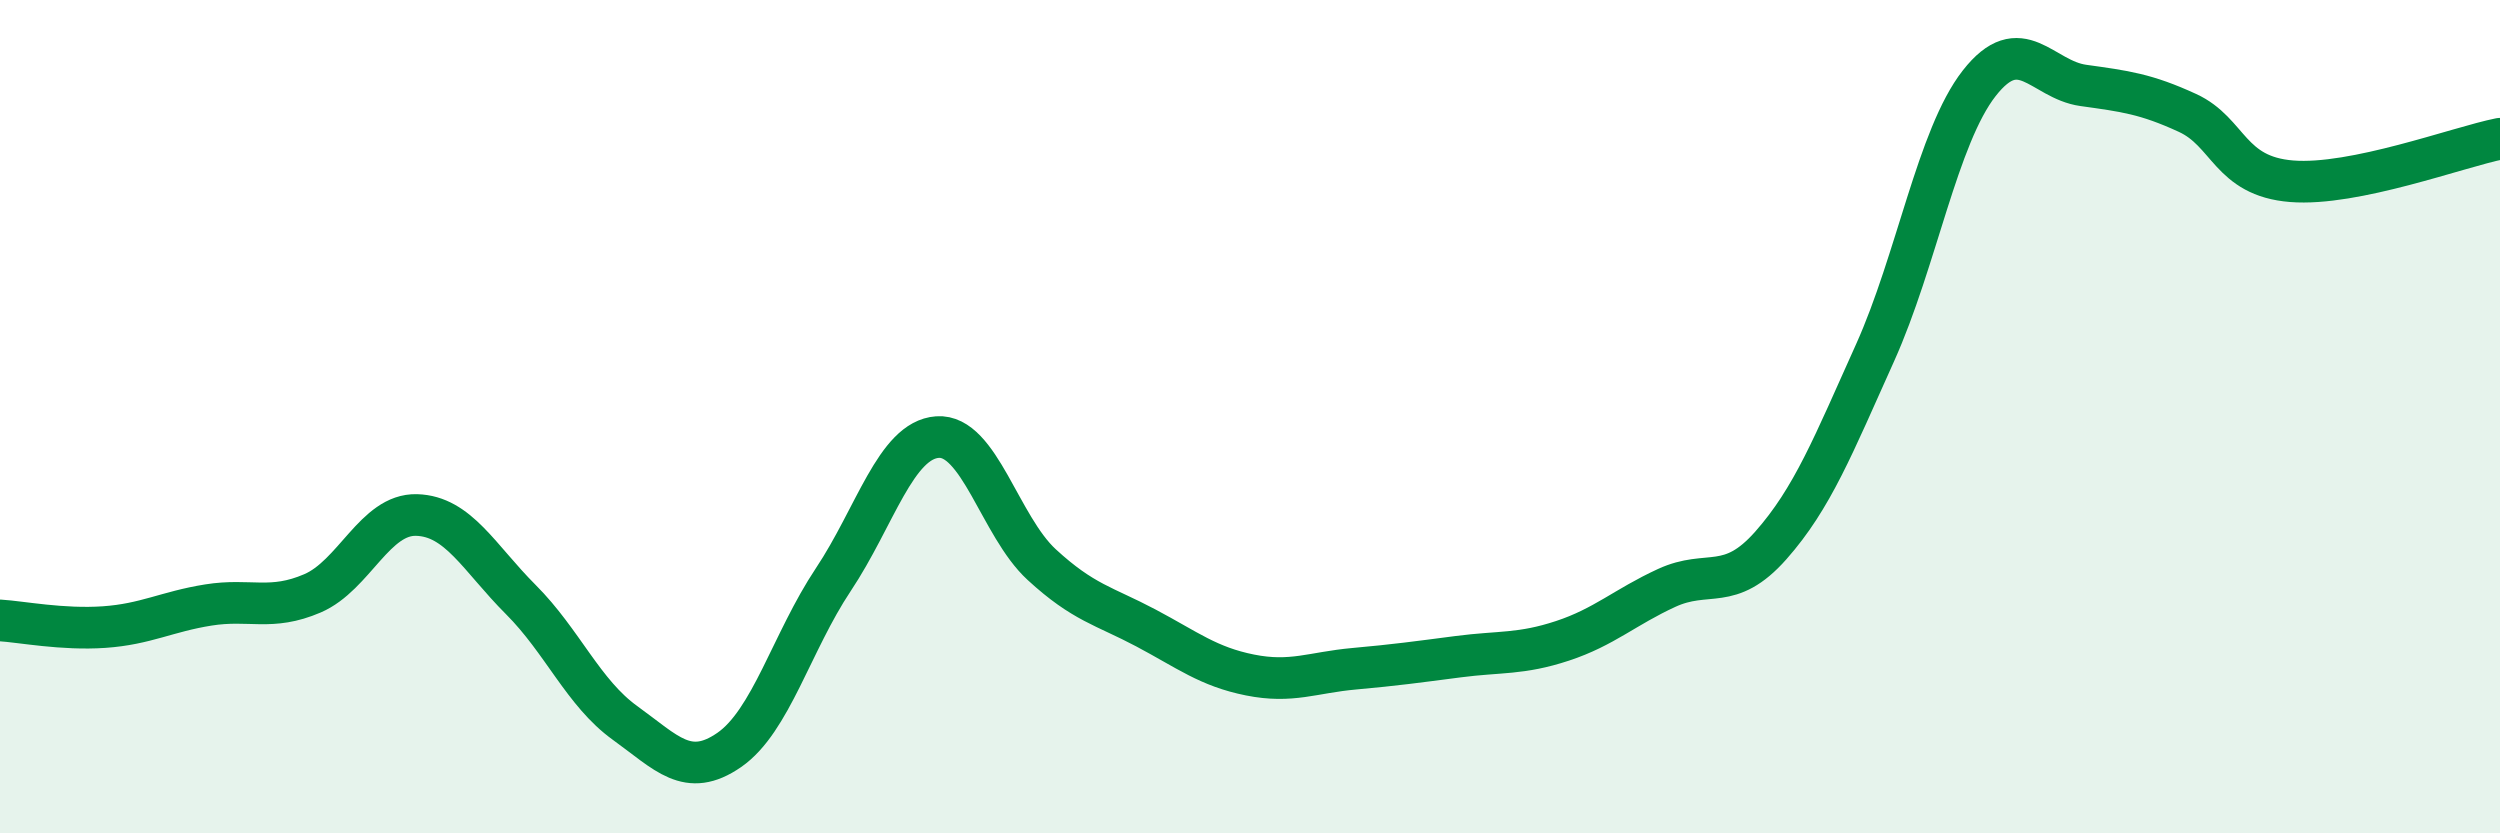
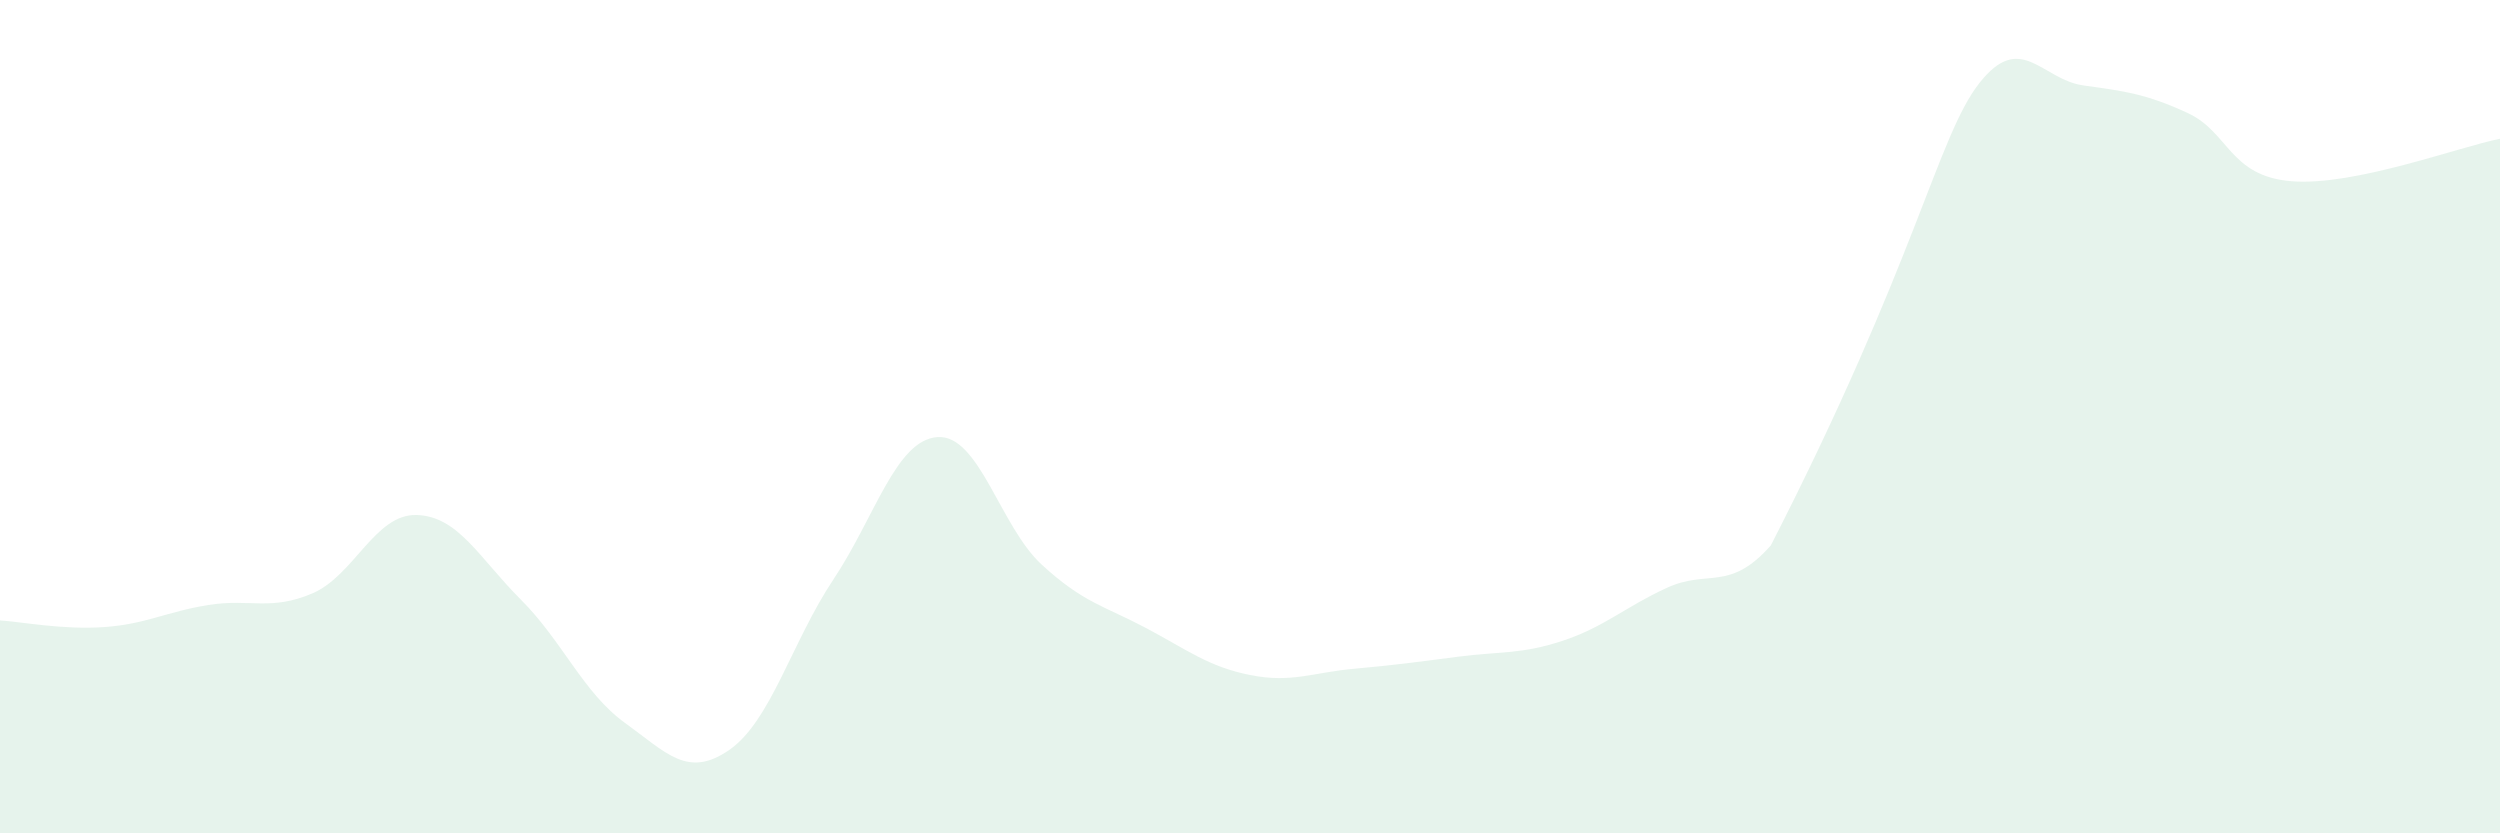
<svg xmlns="http://www.w3.org/2000/svg" width="60" height="20" viewBox="0 0 60 20">
-   <path d="M 0,14.89 C 0.5,14.92 1.5,15.12 2.5,15.05 C 3.5,14.98 4,14.68 5,14.52 C 6,14.36 6.5,14.67 7.5,14.24 C 8.5,13.81 9,12.33 10,12.36 C 11,12.39 11.5,13.39 12.5,14.39 C 13.5,15.39 14,16.63 15,17.35 C 16,18.07 16.5,18.69 17.5,18 C 18.5,17.31 19,15.41 20,13.91 C 21,12.41 21.5,10.56 22.5,10.49 C 23.5,10.42 24,12.63 25,13.55 C 26,14.47 26.5,14.54 27.5,15.07 C 28.5,15.6 29,16 30,16.2 C 31,16.4 31.5,16.14 32.5,16.05 C 33.5,15.96 34,15.89 35,15.76 C 36,15.63 36.5,15.71 37.5,15.38 C 38.5,15.05 39,14.57 40,14.11 C 41,13.65 41.5,14.22 42.5,13.09 C 43.5,11.96 44,10.69 45,8.47 C 46,6.25 46.5,3.28 47.5,2 C 48.5,0.72 49,1.91 50,2.05 C 51,2.19 51.5,2.25 52.5,2.71 C 53.5,3.17 53.5,4.23 55,4.35 C 56.5,4.47 59,3.53 60,3.33L60 20L0 20Z" fill="#008740" opacity="0.1" stroke-linecap="round" stroke-linejoin="round" />
-   <path d="M 0,14.89 C 0.5,14.92 1.5,15.12 2.5,15.05 C 3.5,14.98 4,14.68 5,14.52 C 6,14.36 6.5,14.67 7.5,14.24 C 8.5,13.81 9,12.33 10,12.36 C 11,12.39 11.5,13.39 12.5,14.39 C 13.5,15.39 14,16.63 15,17.35 C 16,18.07 16.5,18.69 17.5,18 C 18.5,17.31 19,15.41 20,13.91 C 21,12.41 21.5,10.56 22.5,10.49 C 23.5,10.42 24,12.63 25,13.55 C 26,14.47 26.5,14.54 27.5,15.07 C 28.5,15.6 29,16 30,16.2 C 31,16.4 31.5,16.14 32.5,16.05 C 33.5,15.96 34,15.89 35,15.76 C 36,15.63 36.5,15.71 37.5,15.38 C 38.5,15.05 39,14.57 40,14.11 C 41,13.65 41.5,14.22 42.5,13.09 C 43.5,11.96 44,10.69 45,8.47 C 46,6.25 46.5,3.28 47.5,2 C 48.5,0.72 49,1.91 50,2.05 C 51,2.19 51.5,2.25 52.5,2.71 C 53.5,3.17 53.5,4.23 55,4.35 C 56.5,4.47 59,3.53 60,3.33" stroke="#008740" stroke-width="1" fill="none" stroke-linecap="round" stroke-linejoin="round" />
+   <path d="M 0,14.89 C 0.5,14.92 1.5,15.12 2.5,15.05 C 3.5,14.98 4,14.68 5,14.52 C 6,14.36 6.5,14.67 7.5,14.24 C 8.5,13.81 9,12.33 10,12.36 C 11,12.39 11.5,13.39 12.5,14.39 C 13.5,15.39 14,16.63 15,17.35 C 16,18.07 16.5,18.69 17.5,18 C 18.5,17.31 19,15.41 20,13.91 C 21,12.41 21.5,10.56 22.5,10.49 C 23.5,10.42 24,12.63 25,13.55 C 26,14.47 26.5,14.54 27.5,15.07 C 28.5,15.6 29,16 30,16.2 C 31,16.4 31.5,16.14 32.5,16.05 C 33.5,15.96 34,15.89 35,15.76 C 36,15.63 36.5,15.71 37.5,15.38 C 38.5,15.05 39,14.57 40,14.11 C 41,13.65 41.5,14.22 42.5,13.09 C 46,6.25 46.5,3.28 47.5,2 C 48.5,0.72 49,1.91 50,2.05 C 51,2.19 51.5,2.25 52.5,2.71 C 53.5,3.17 53.5,4.23 55,4.35 C 56.5,4.47 59,3.53 60,3.33L60 20L0 20Z" fill="#008740" opacity="0.1" stroke-linecap="round" stroke-linejoin="round" />
</svg>